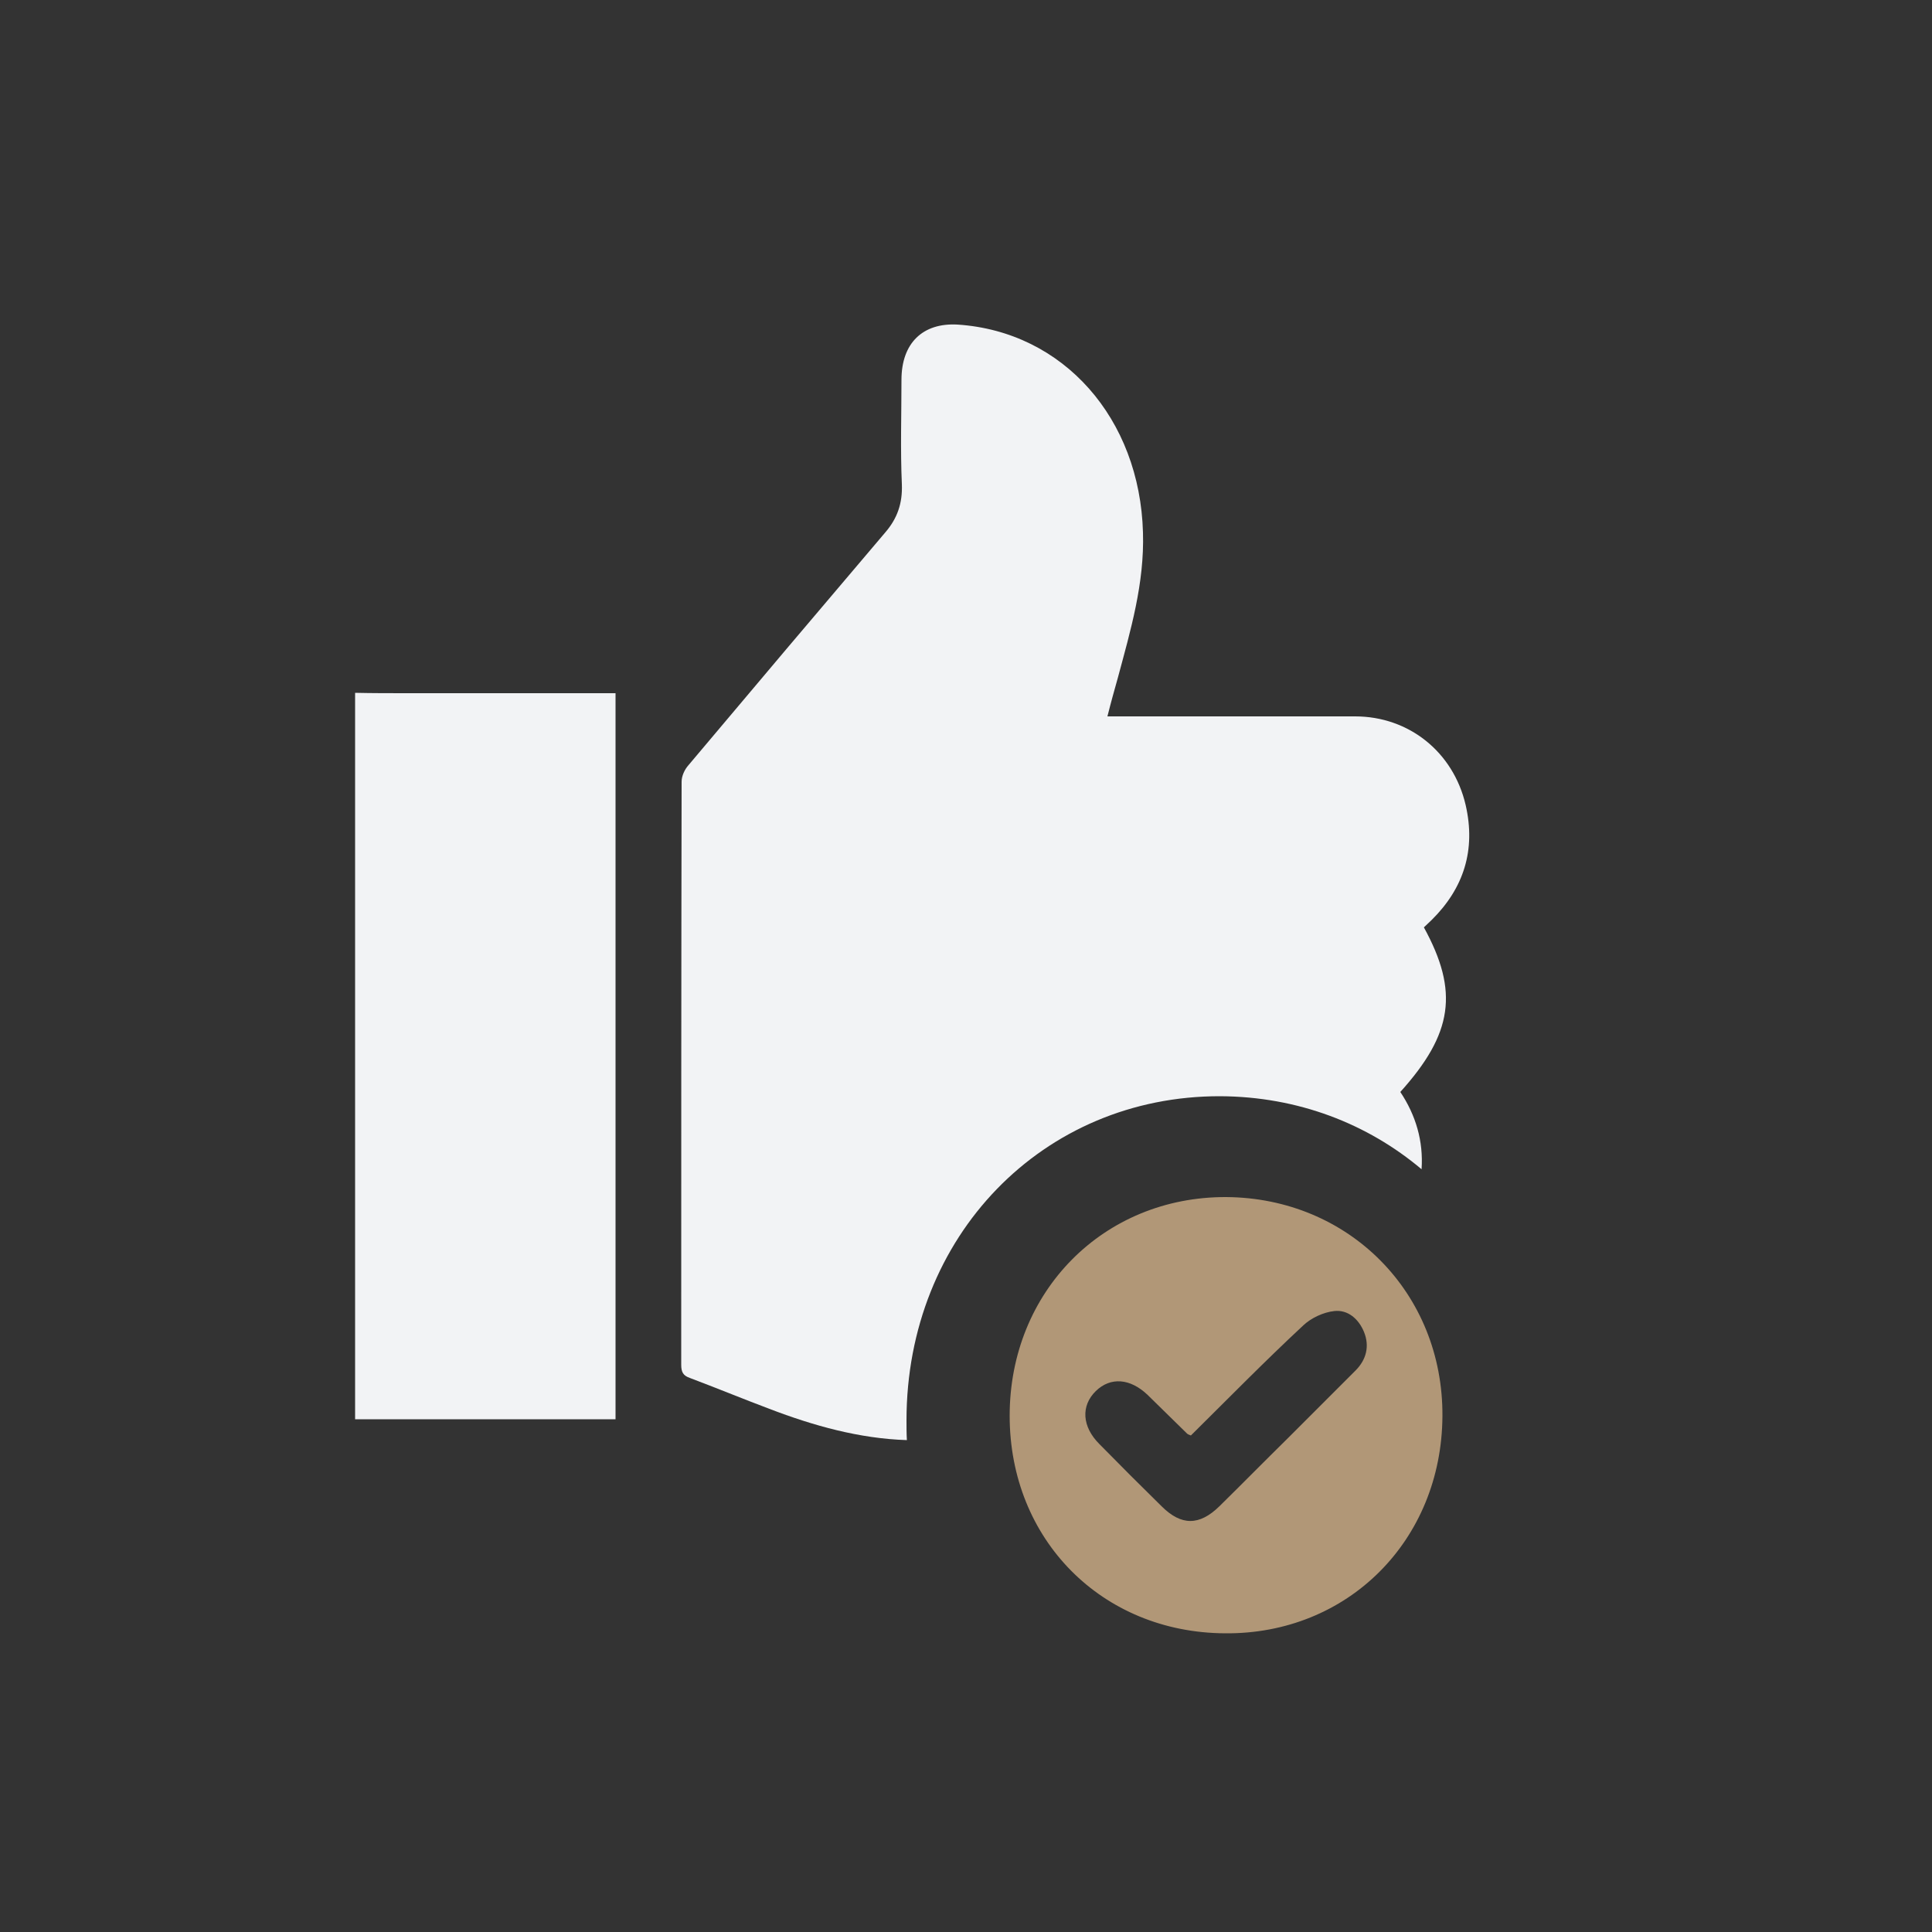
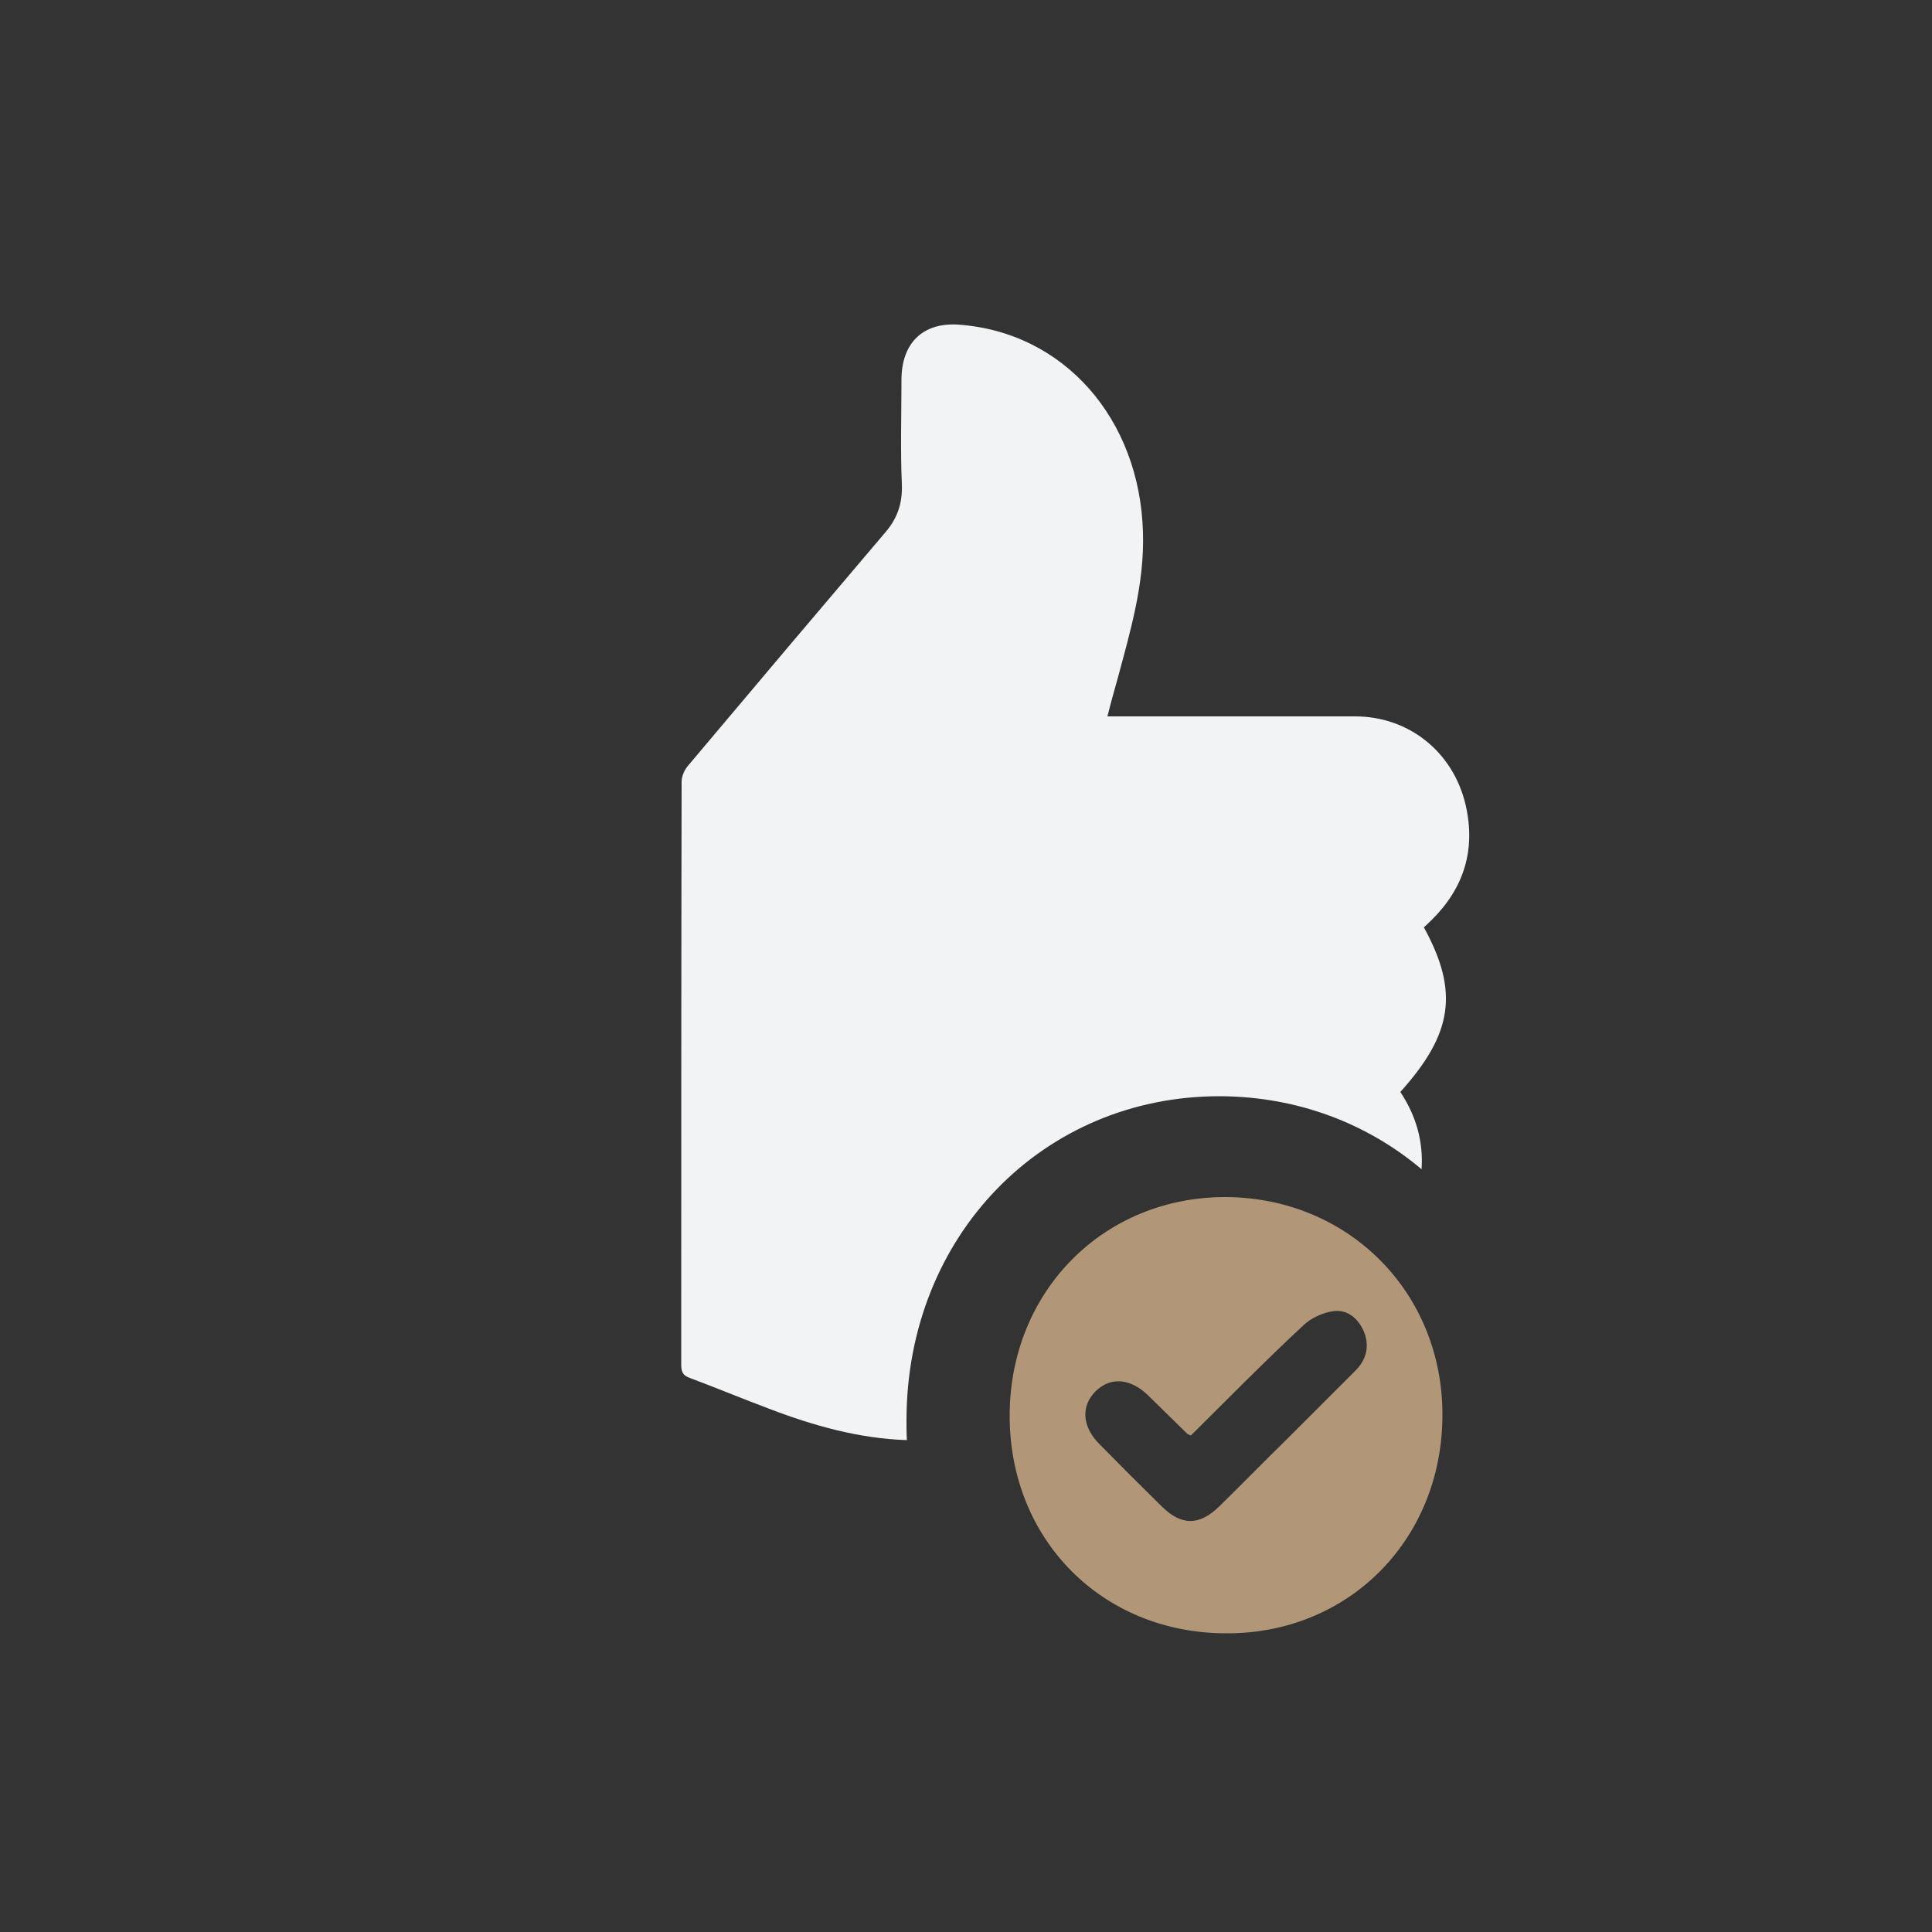
<svg xmlns="http://www.w3.org/2000/svg" version="1.1" id="Ebene_1" x="0px" y="0px" viewBox="0 0 500 500" style="enable-background:new 0 0 500 500;" xml:space="preserve">
  <rect x="0" y="0" width="500" height="500" fill="#333333" stroke="none" />
  <style type="text/css">
	.st0{fill:#B19777;}
	.st1{fill:#F2F3F5;}
</style>
  <path class="st0" d="M261.3,366.4c0-32.2,24.3-56.7,56-56.6c31.8,0.2,56.2,24.8,56,56.7c-0.2,32.2-24.5,56.5-56.3,56.2  C285.1,422.5,261.3,398.4,261.3,366.4L261.3,366.4z M308.2,371.5c-0.5-0.2-0.8-0.3-1-0.5c-3.4-3.3-6.8-6.7-10.2-10  c-4.5-4.3-9.6-4.7-13.4-1c-3.9,3.8-3.6,9.2,0.9,13.7c5.3,5.4,10.7,10.8,16.1,16.1c5.1,5.1,9.8,5.1,15,0c5.9-5.8,11.7-11.7,17.6-17.5  l17.6-17.6c2.8-2.8,3.7-6.3,2.2-10c-1.4-3.4-4.2-5.8-7.7-5.4c-2.8,0.3-6,1.8-8,3.7C327.3,352.3,317.9,361.9,308.2,371.5L308.2,371.5  z" />
-   <path class="st1" d="M91.9,179.3c4.5,0.1,9,0.1,13.5,0.1h53.9v187.9H91.9V179.3L91.9,179.3z" />
  <path class="st1" d="M362.4,282.6c4,6,6,12.7,5.5,20c-14-11.8-32-18.8-52.1-18.9c-45.9-0.1-81.2,36.2-81.2,83.9c0,1.7,0,3.4,0.1,5.1  c-12.3-0.4-24.1-3.7-35.6-8.1c-6.9-2.6-13.7-5.4-20.6-8c-1.7-0.6-2.2-1.5-2.2-3.4c0-50.3,0-100.6,0.1-150.9c0-1.5,0.8-3.2,1.8-4.3  c16.9-20.1,33.9-40.2,50.9-60.2c3.1-3.6,4.5-7.5,4.3-12.5c-0.4-9-0.1-18-0.1-27c0-9.5,5.5-14.8,14.5-14.3  c27.5,1.8,47.2,24.4,48,53.8c0.4,13.2-3.2,25.3-6.5,37.6c-0.9,3.2-1.8,6.4-2.7,10h64.1c13.9,0,25.4,9.2,28.6,22.9  c2.7,11.7-0.5,21.6-8.8,29.8c-0.7,0.7-1.4,1.3-2,1.9C377.6,256.6,376,267.5,362.4,282.6z" />
</svg>